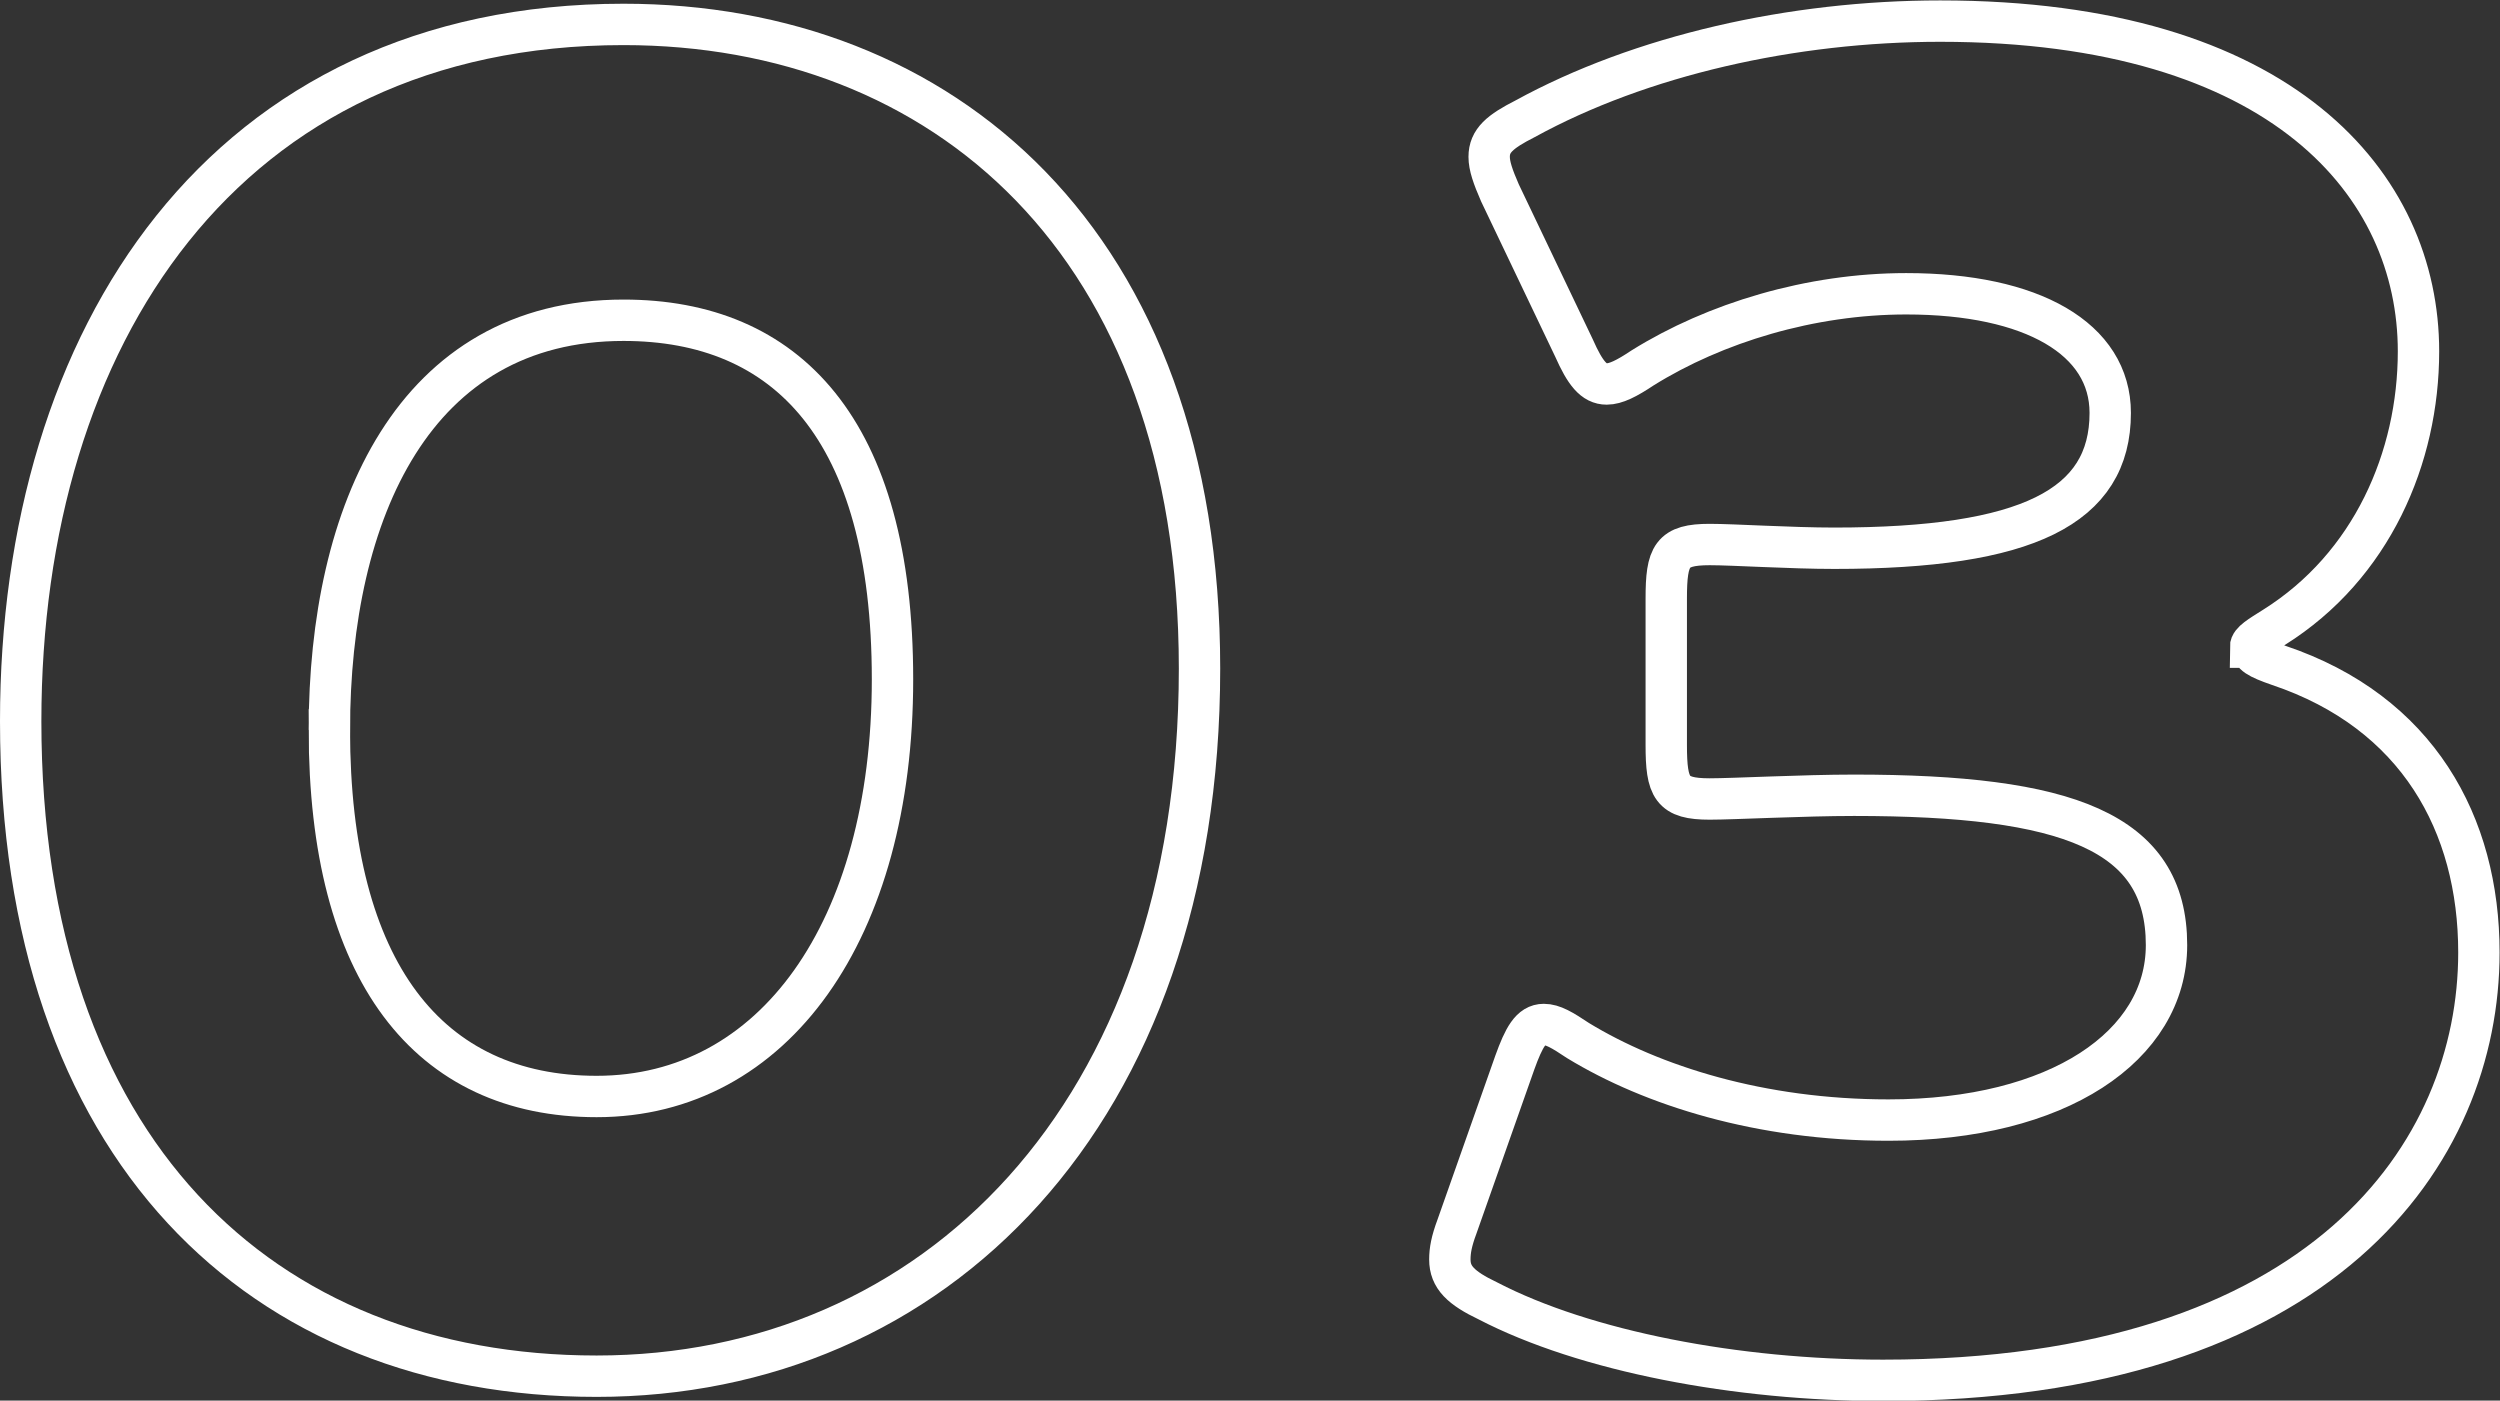
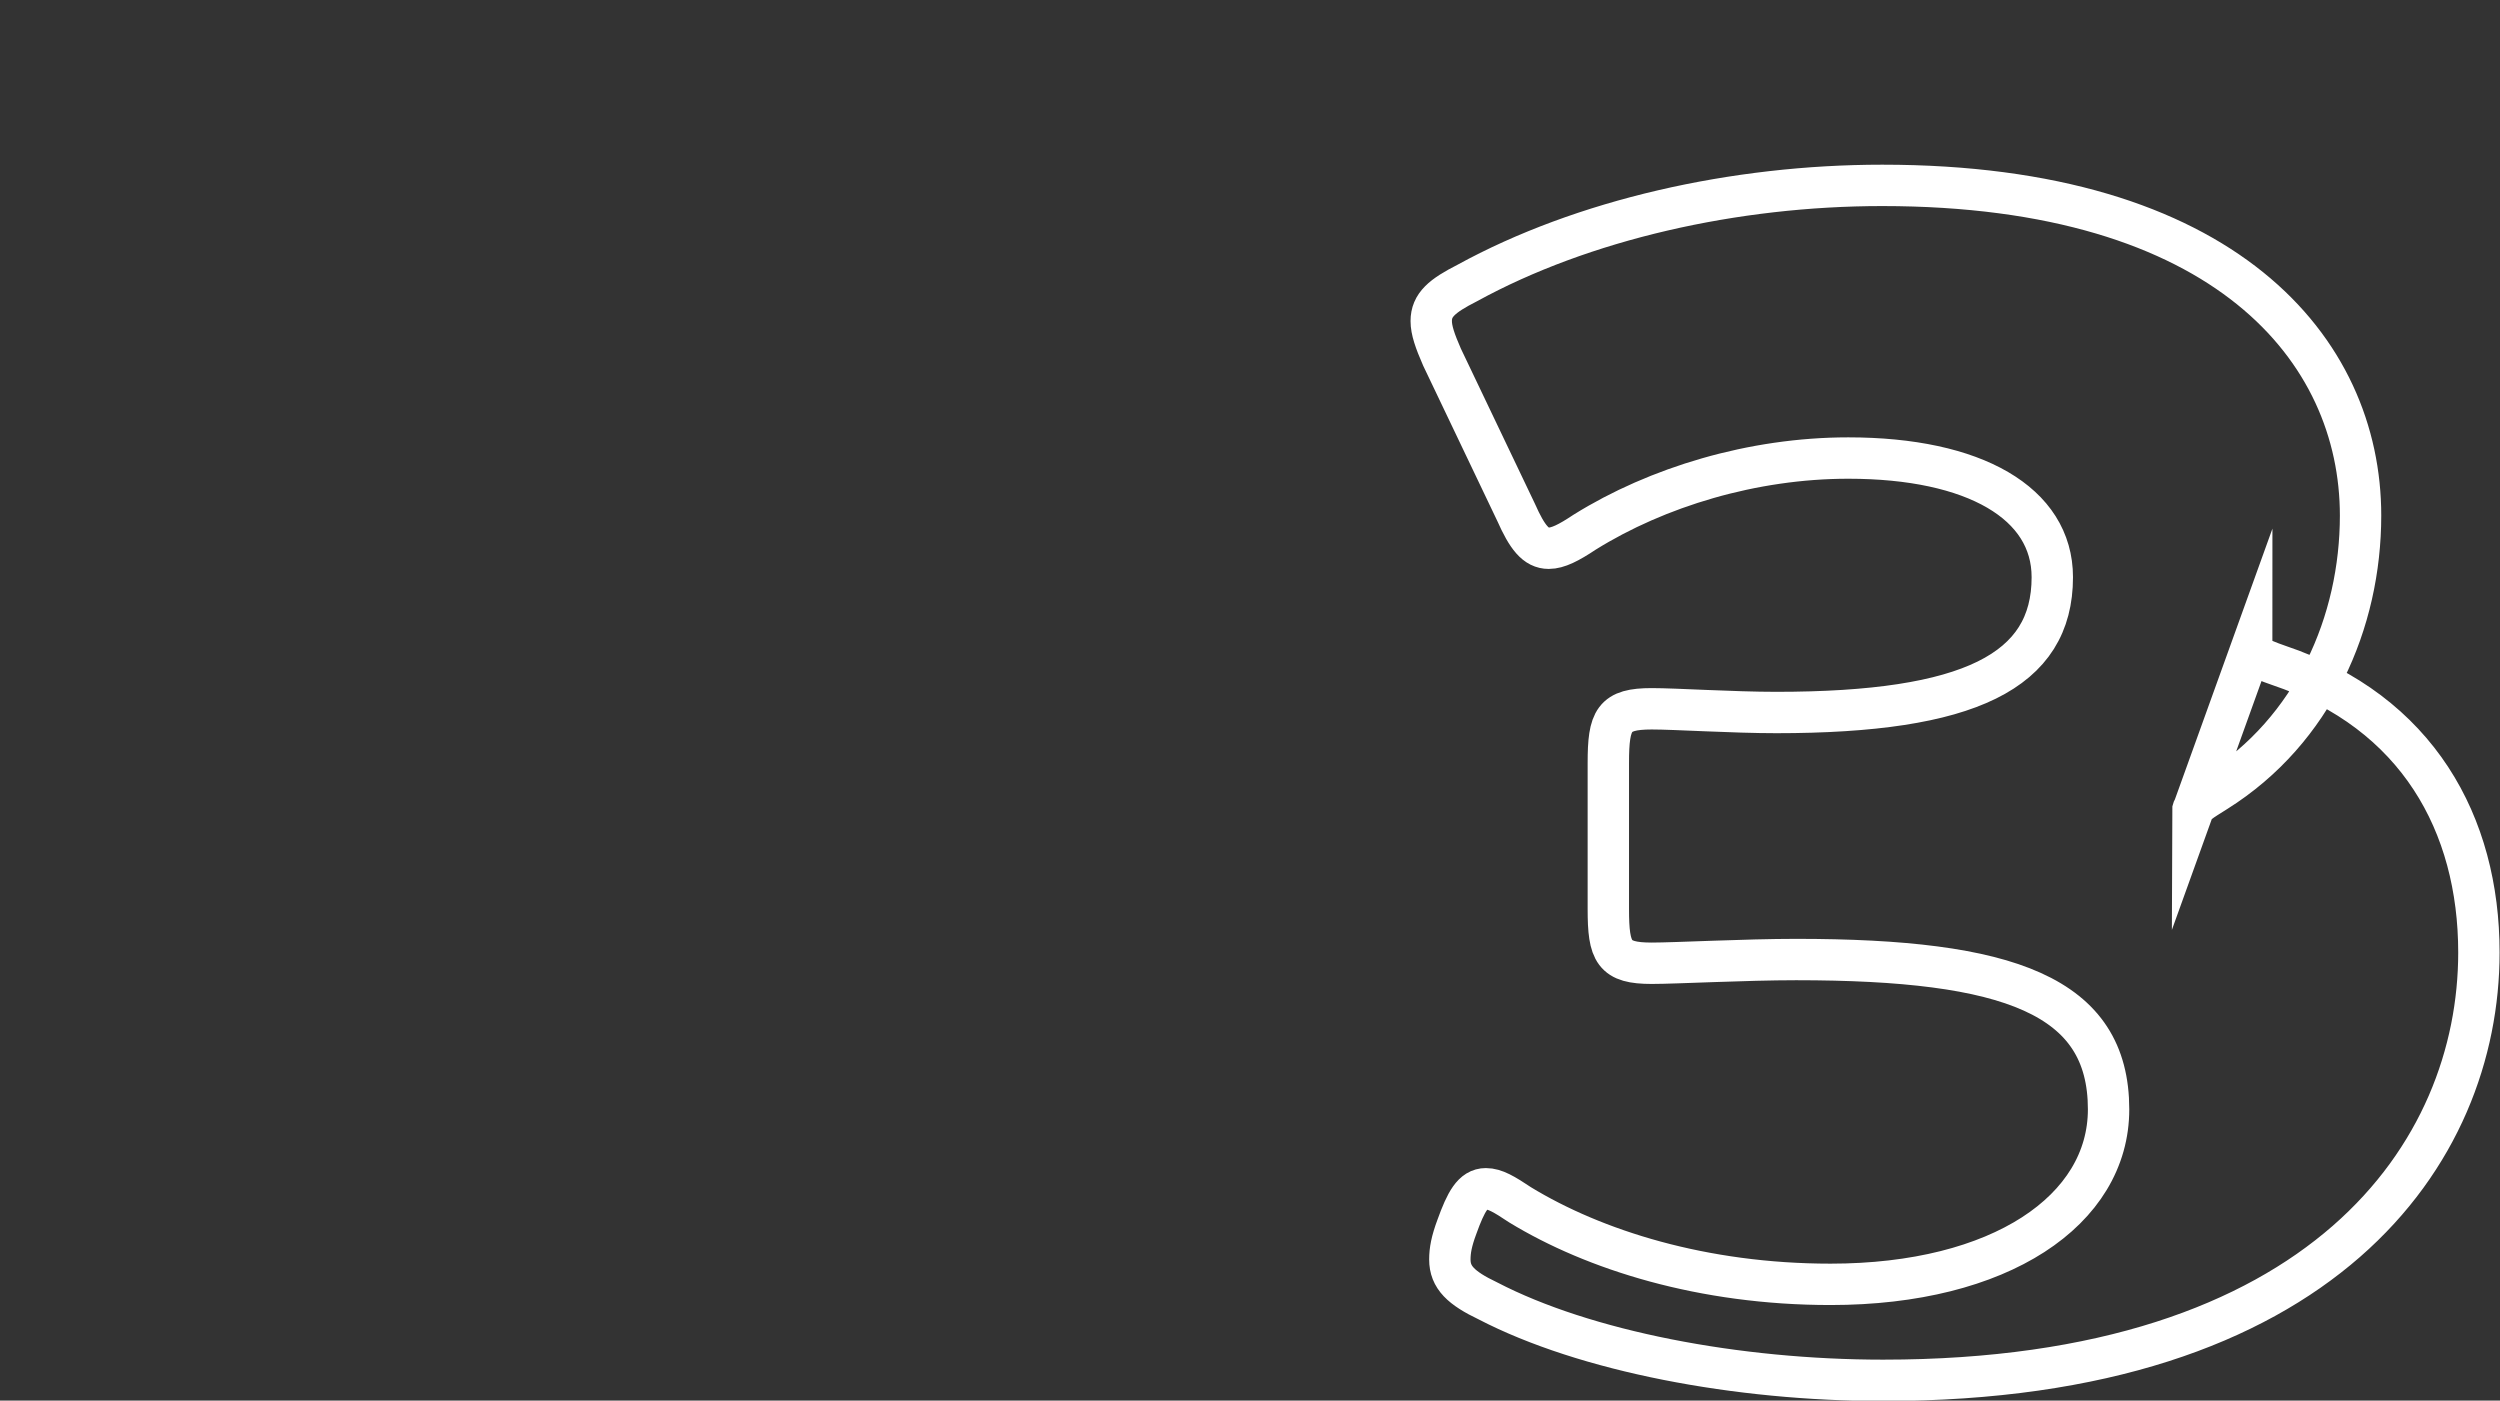
<svg xmlns="http://www.w3.org/2000/svg" id="_レイヤー_2" viewBox="0 0 60.42 33.85">
  <rect x="0" y="0" width="60.42" height="33.85" fill="#333333" stroke="none" />
  <defs>
    <style>.cls-1{fill:none;stroke:#fff;stroke-miterlimit:10;}</style>
  </defs>
  <g id="_デザイン">
-     <path class="cls-1" d="M28.99,16.16c0,10.82-6.46,17.1-14.57,17.1S.5,27.77.5,17.43C.5,8.13,5.43.59,15.07.59c7.68,0,13.92,5.23,13.92,15.57ZM7.96,17.64c0,5.85,2.4,8.86,6.46,8.86,4.28,0,7.15-4.01,7.15-10.08s-2.57-8.68-6.5-8.68c-5.06,0-7.11,4.62-7.11,9.9Z" />
-     <path class="cls-1" d="M54.42,15.64c0,.17.13.26.65.44,3.36,1.13,4.84,3.84,4.84,6.94,0,4.84-3.75,10.34-14.4,10.34-3.53,0-7.2-.7-9.55-1.92-.65-.31-.92-.57-.92-1,0-.22.04-.44.17-.79l1.4-3.97c.22-.61.39-.92.7-.92.22,0,.44.13.83.39,1.79,1.09,4.41,1.92,7.5,1.92,4.1,0,6.72-1.79,6.72-4.23,0-2.75-2.4-3.62-7.55-3.62-1.22,0-2.92.09-3.49.09-.92,0-1.05-.26-1.05-1.31v-3.53c0-1.05.13-1.31,1.05-1.31.57,0,1.96.09,3.01.09,4.67,0,6.67-1,6.67-3.27,0-1.79-1.88-2.88-4.93-2.88-2.31,0-4.62.7-6.37,1.79-.39.26-.65.39-.87.39-.31,0-.52-.26-.79-.87l-1.79-3.75c-.17-.39-.26-.65-.26-.87,0-.39.26-.61.87-.92,2.79-1.53,6.46-2.36,10.03-2.36,8.29,0,11.56,3.97,11.56,7.98,0,2.57-1.13,5.19-3.49,6.67-.35.22-.57.35-.57.48Z" />
+     <path class="cls-1" d="M54.42,15.64c0,.17.13.26.65.44,3.36,1.13,4.84,3.84,4.84,6.94,0,4.84-3.75,10.34-14.4,10.34-3.53,0-7.2-.7-9.55-1.92-.65-.31-.92-.57-.92-1,0-.22.04-.44.17-.79c.22-.61.39-.92.7-.92.22,0,.44.13.83.39,1.79,1.09,4.41,1.92,7.5,1.92,4.1,0,6.72-1.79,6.72-4.23,0-2.75-2.4-3.62-7.55-3.62-1.22,0-2.92.09-3.49.09-.92,0-1.05-.26-1.05-1.31v-3.53c0-1.05.13-1.31,1.05-1.31.57,0,1.96.09,3.01.09,4.67,0,6.67-1,6.67-3.27,0-1.79-1.88-2.88-4.93-2.88-2.31,0-4.62.7-6.37,1.79-.39.26-.65.39-.87.39-.31,0-.52-.26-.79-.87l-1.79-3.75c-.17-.39-.26-.65-.26-.87,0-.39.26-.61.87-.92,2.79-1.53,6.46-2.36,10.03-2.36,8.29,0,11.56,3.97,11.56,7.98,0,2.57-1.13,5.19-3.49,6.67-.35.22-.57.35-.57.48Z" />
  </g>
</svg>